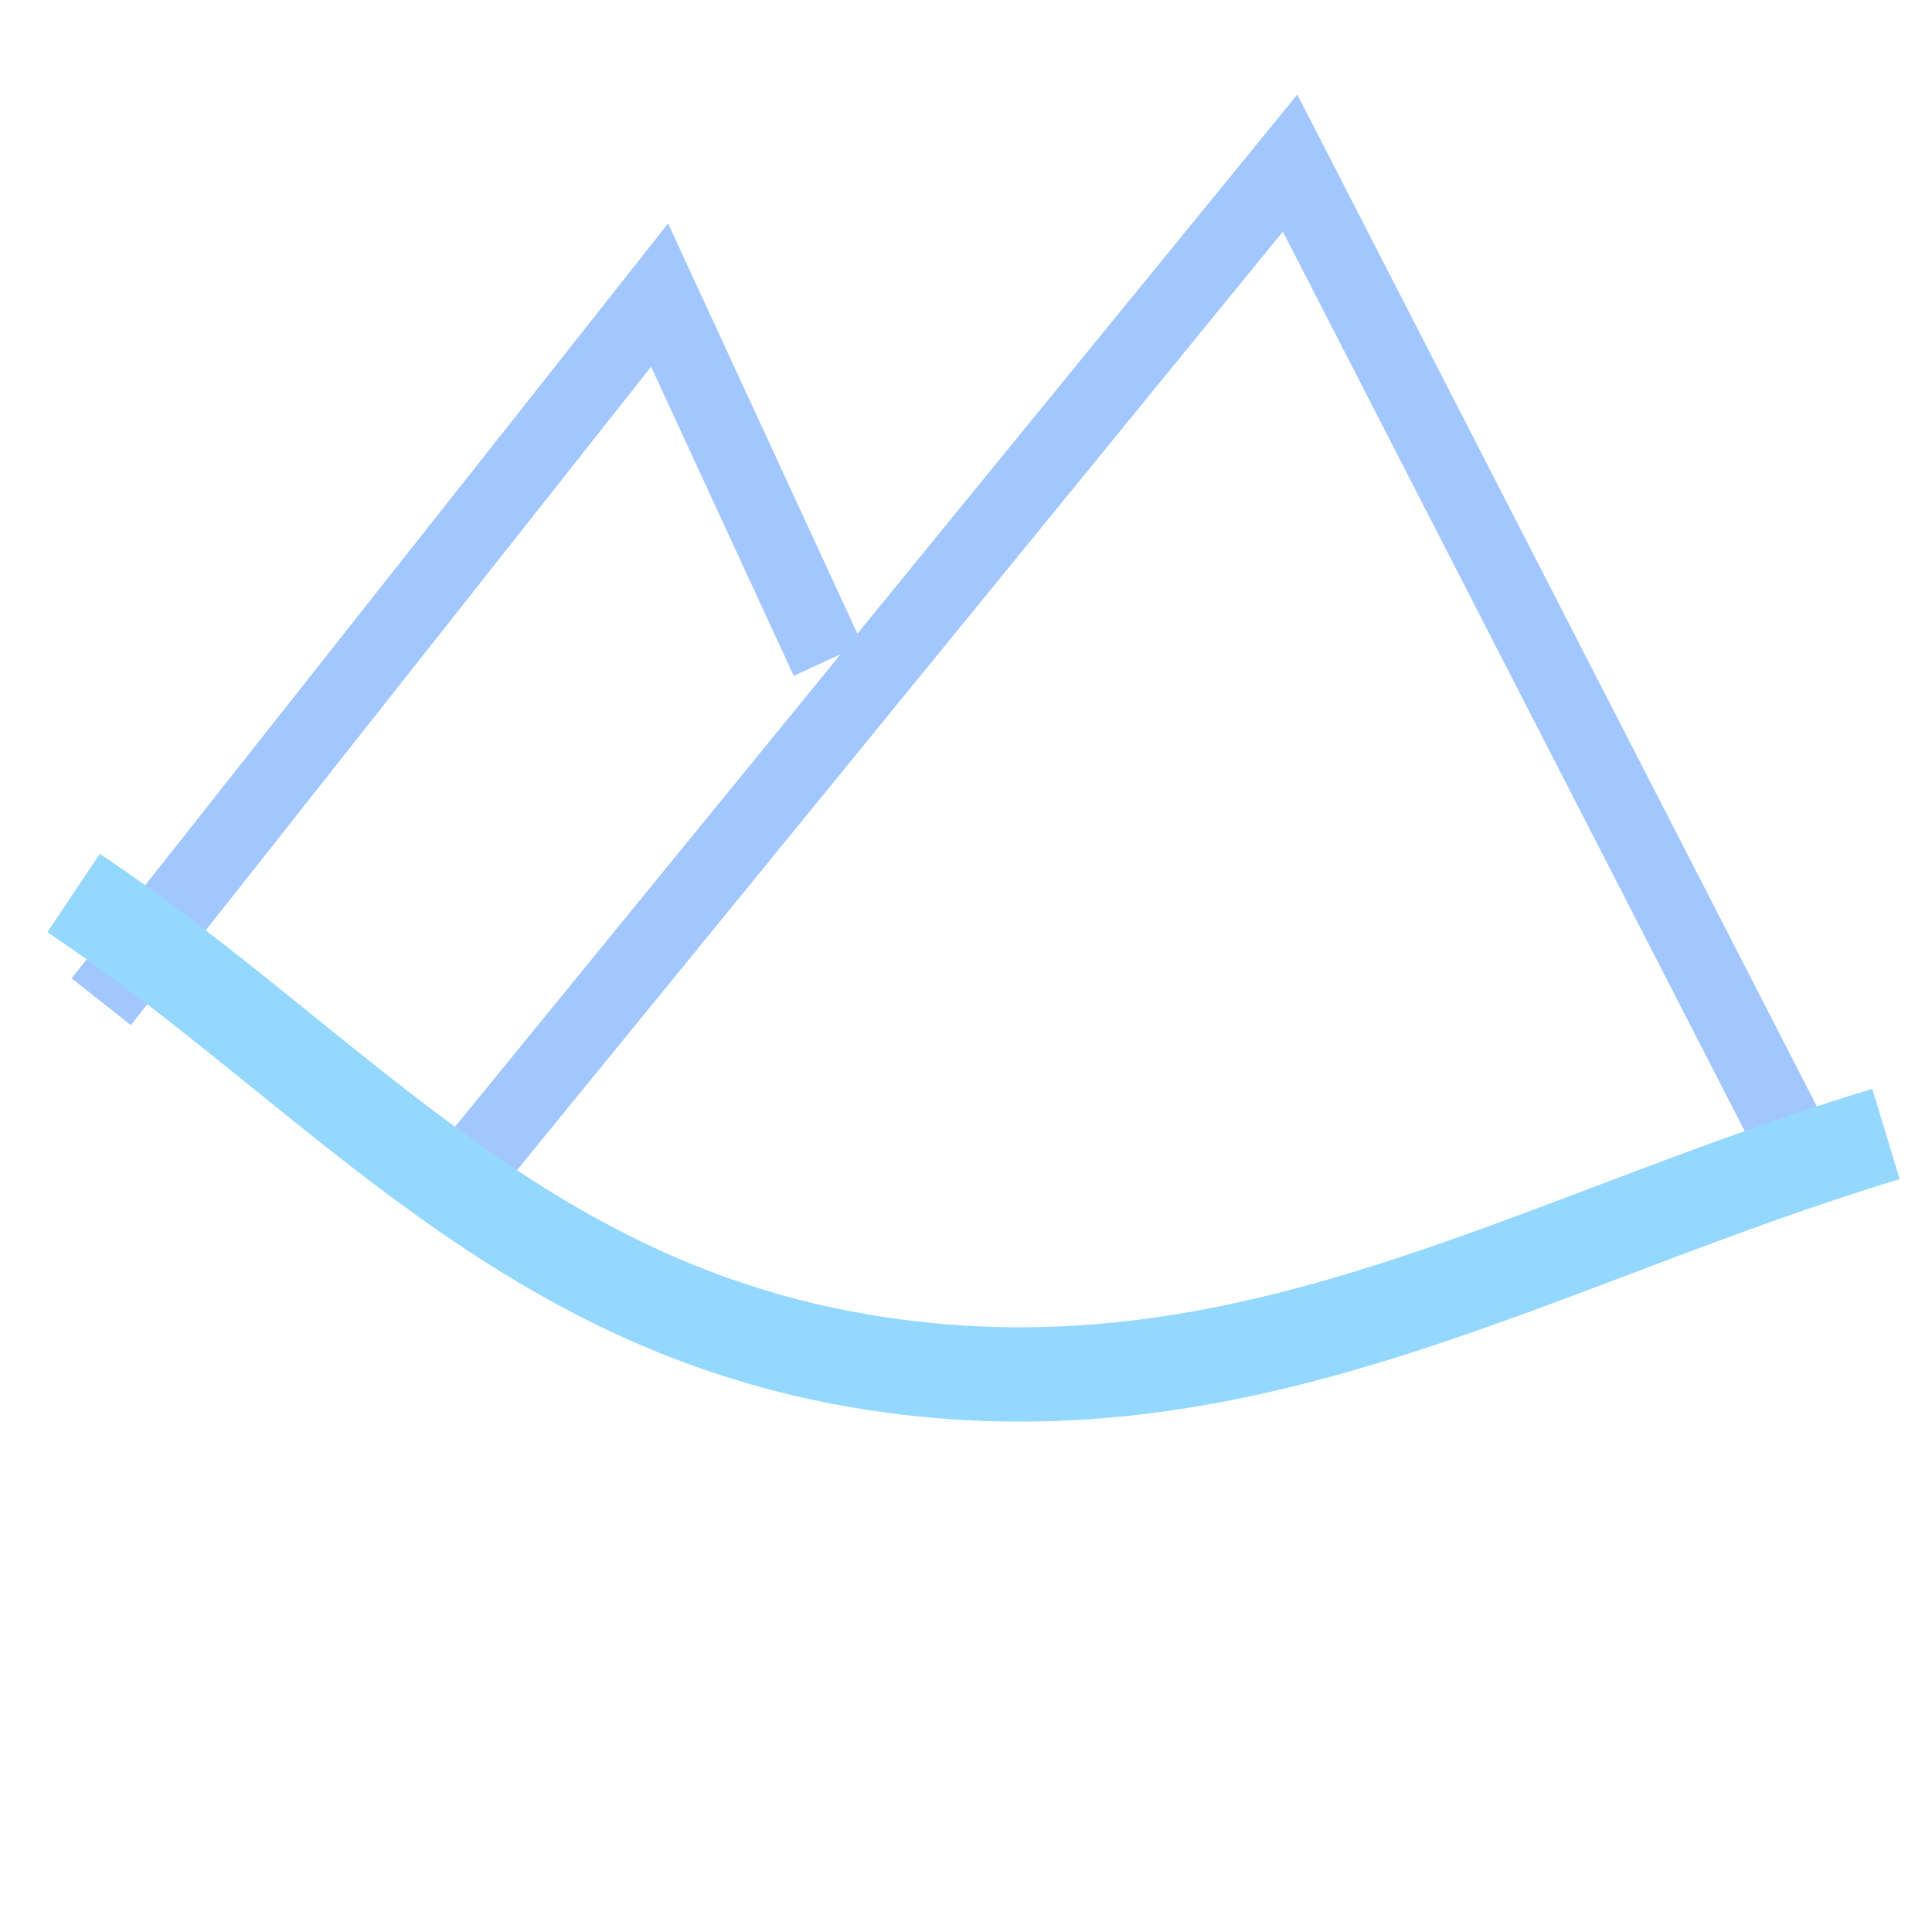
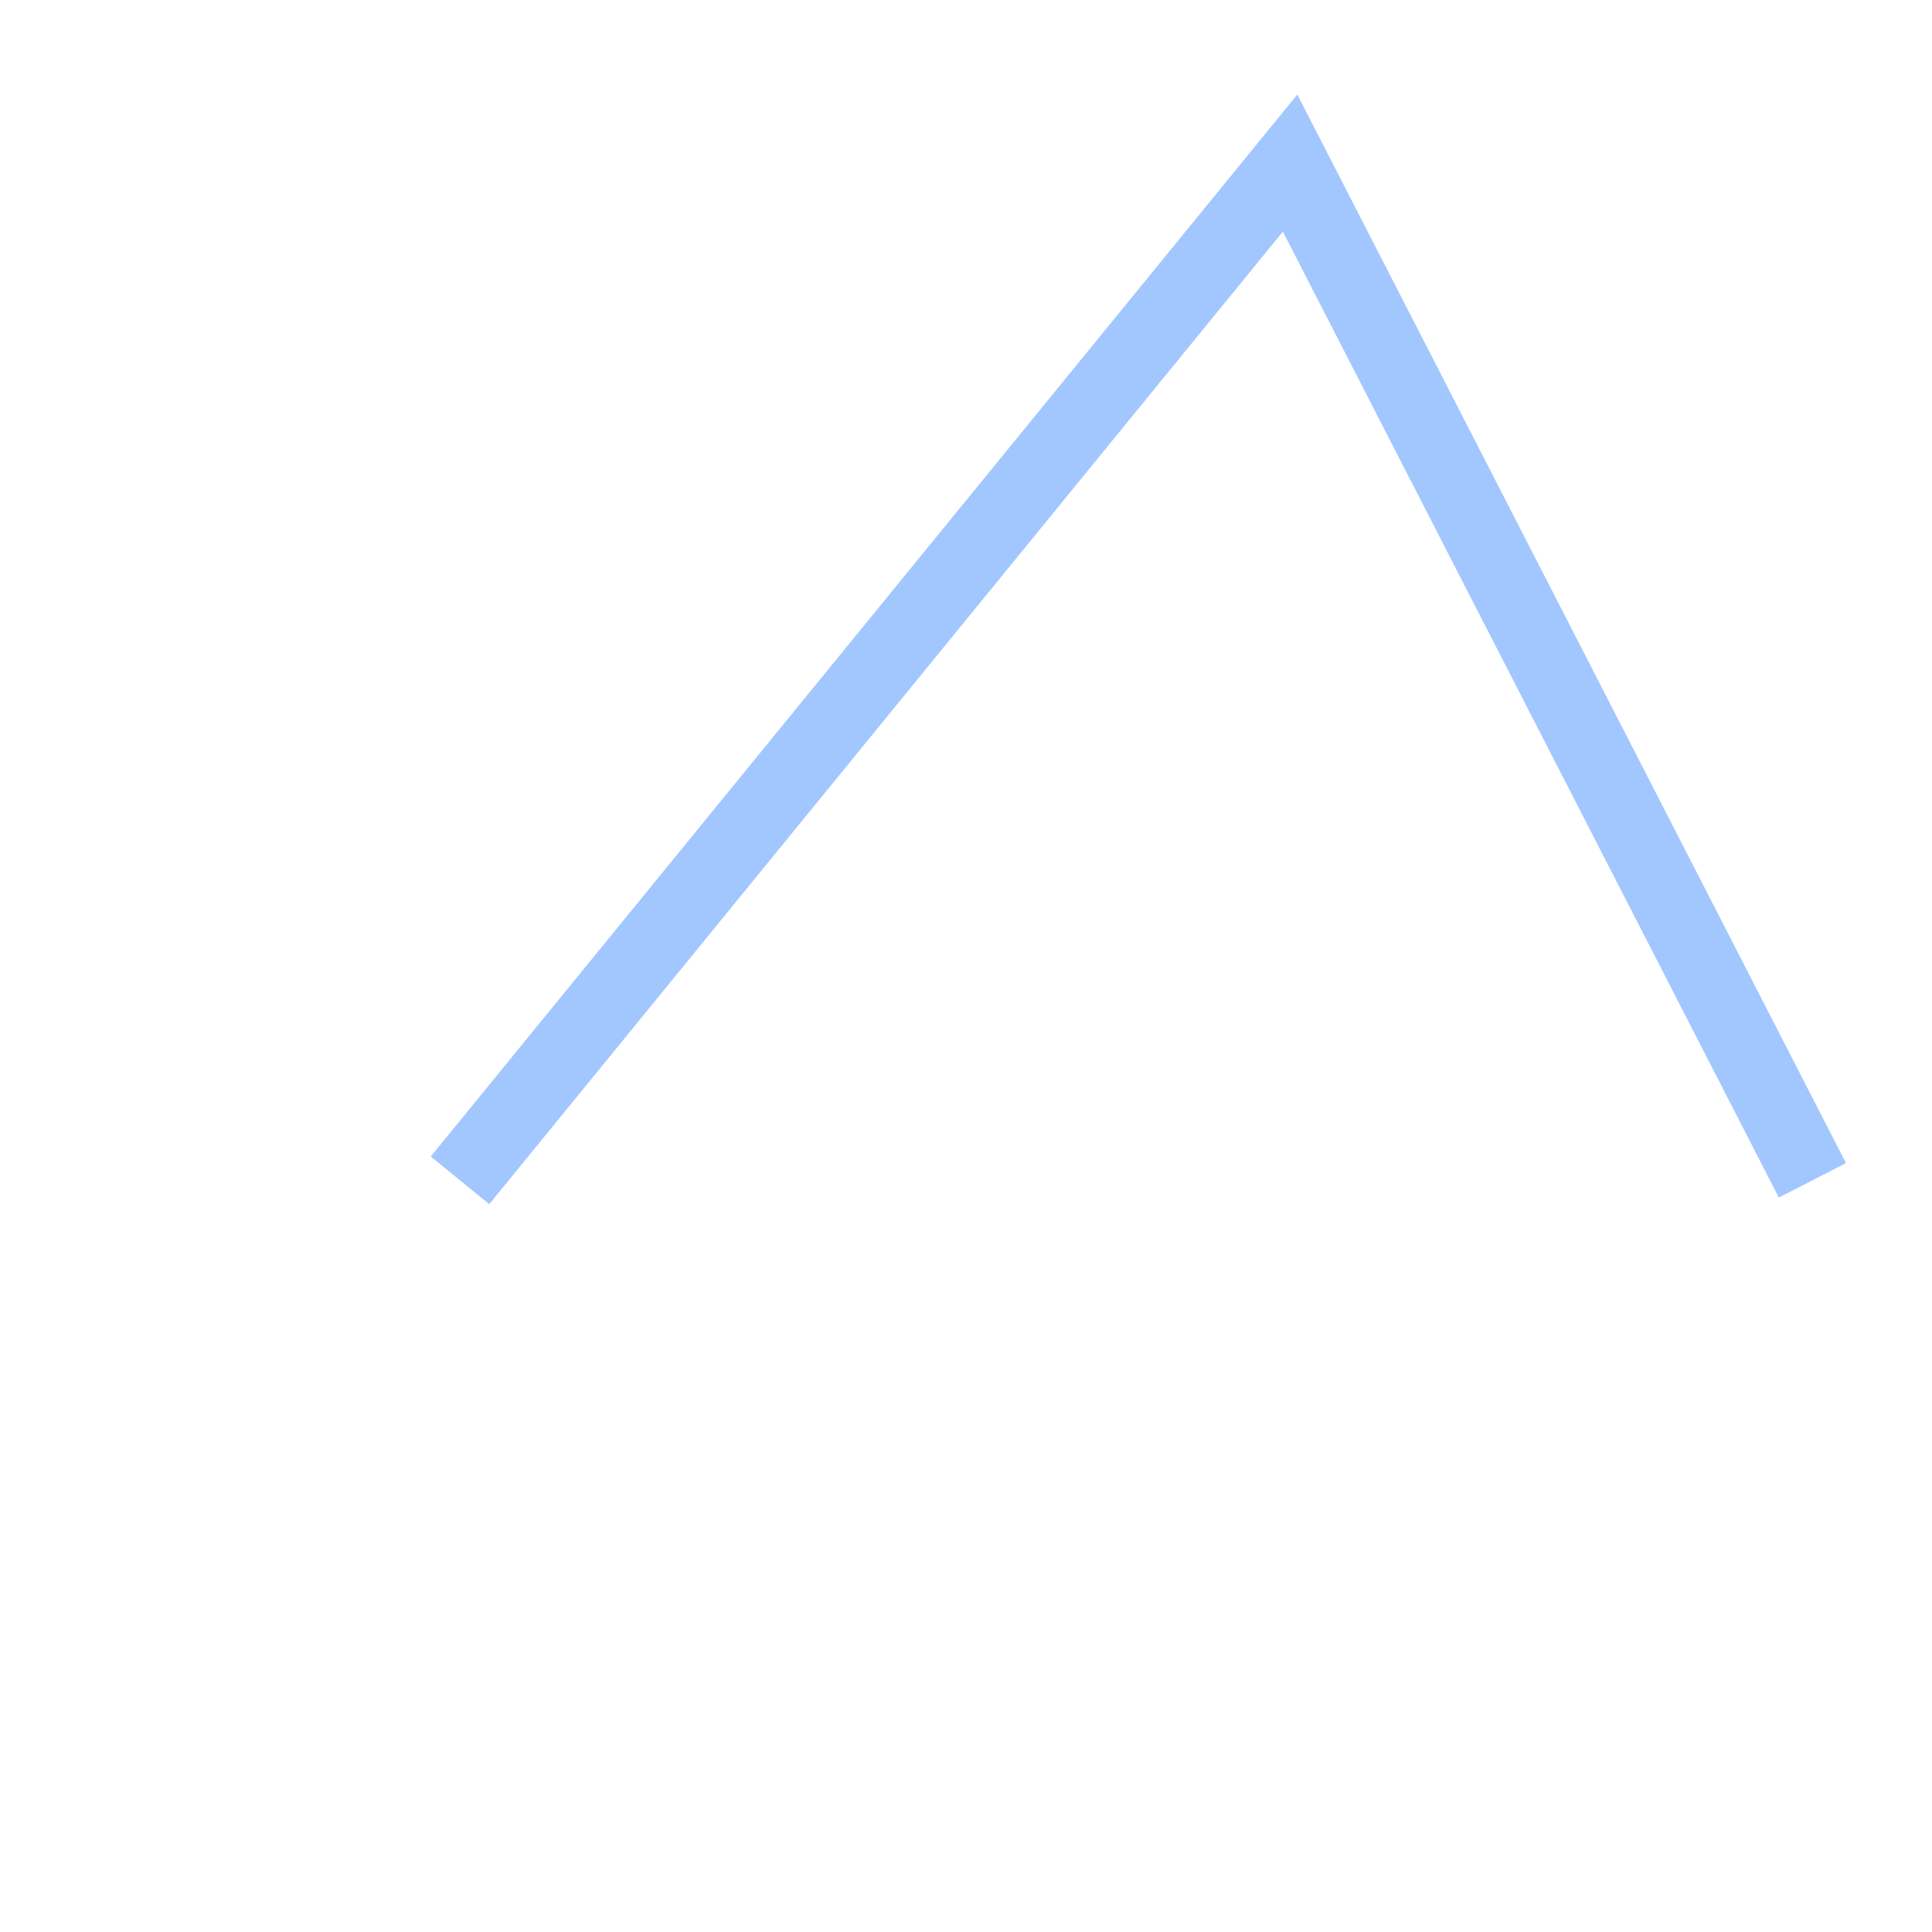
<svg xmlns="http://www.w3.org/2000/svg" width="196" height="196" viewBox="0 0 196 196" fill="none">
-   <path d="M10.267 101.625L66.915 29.936L84 66.962" stroke="#A2C7FF" stroke-width="7.656" />
  <path d="M46.667 119.744L130.879 16.544L183.867 119.744" stroke="#A2C7FF" stroke-width="7.656" />
-   <path d="M7.467 90.596C34.533 108.715 53.149 133.474 90.406 138.551C127.664 143.627 156.007 125.738 191.333 115.043" stroke="#94D8FF" stroke-width="9.57" />
</svg>